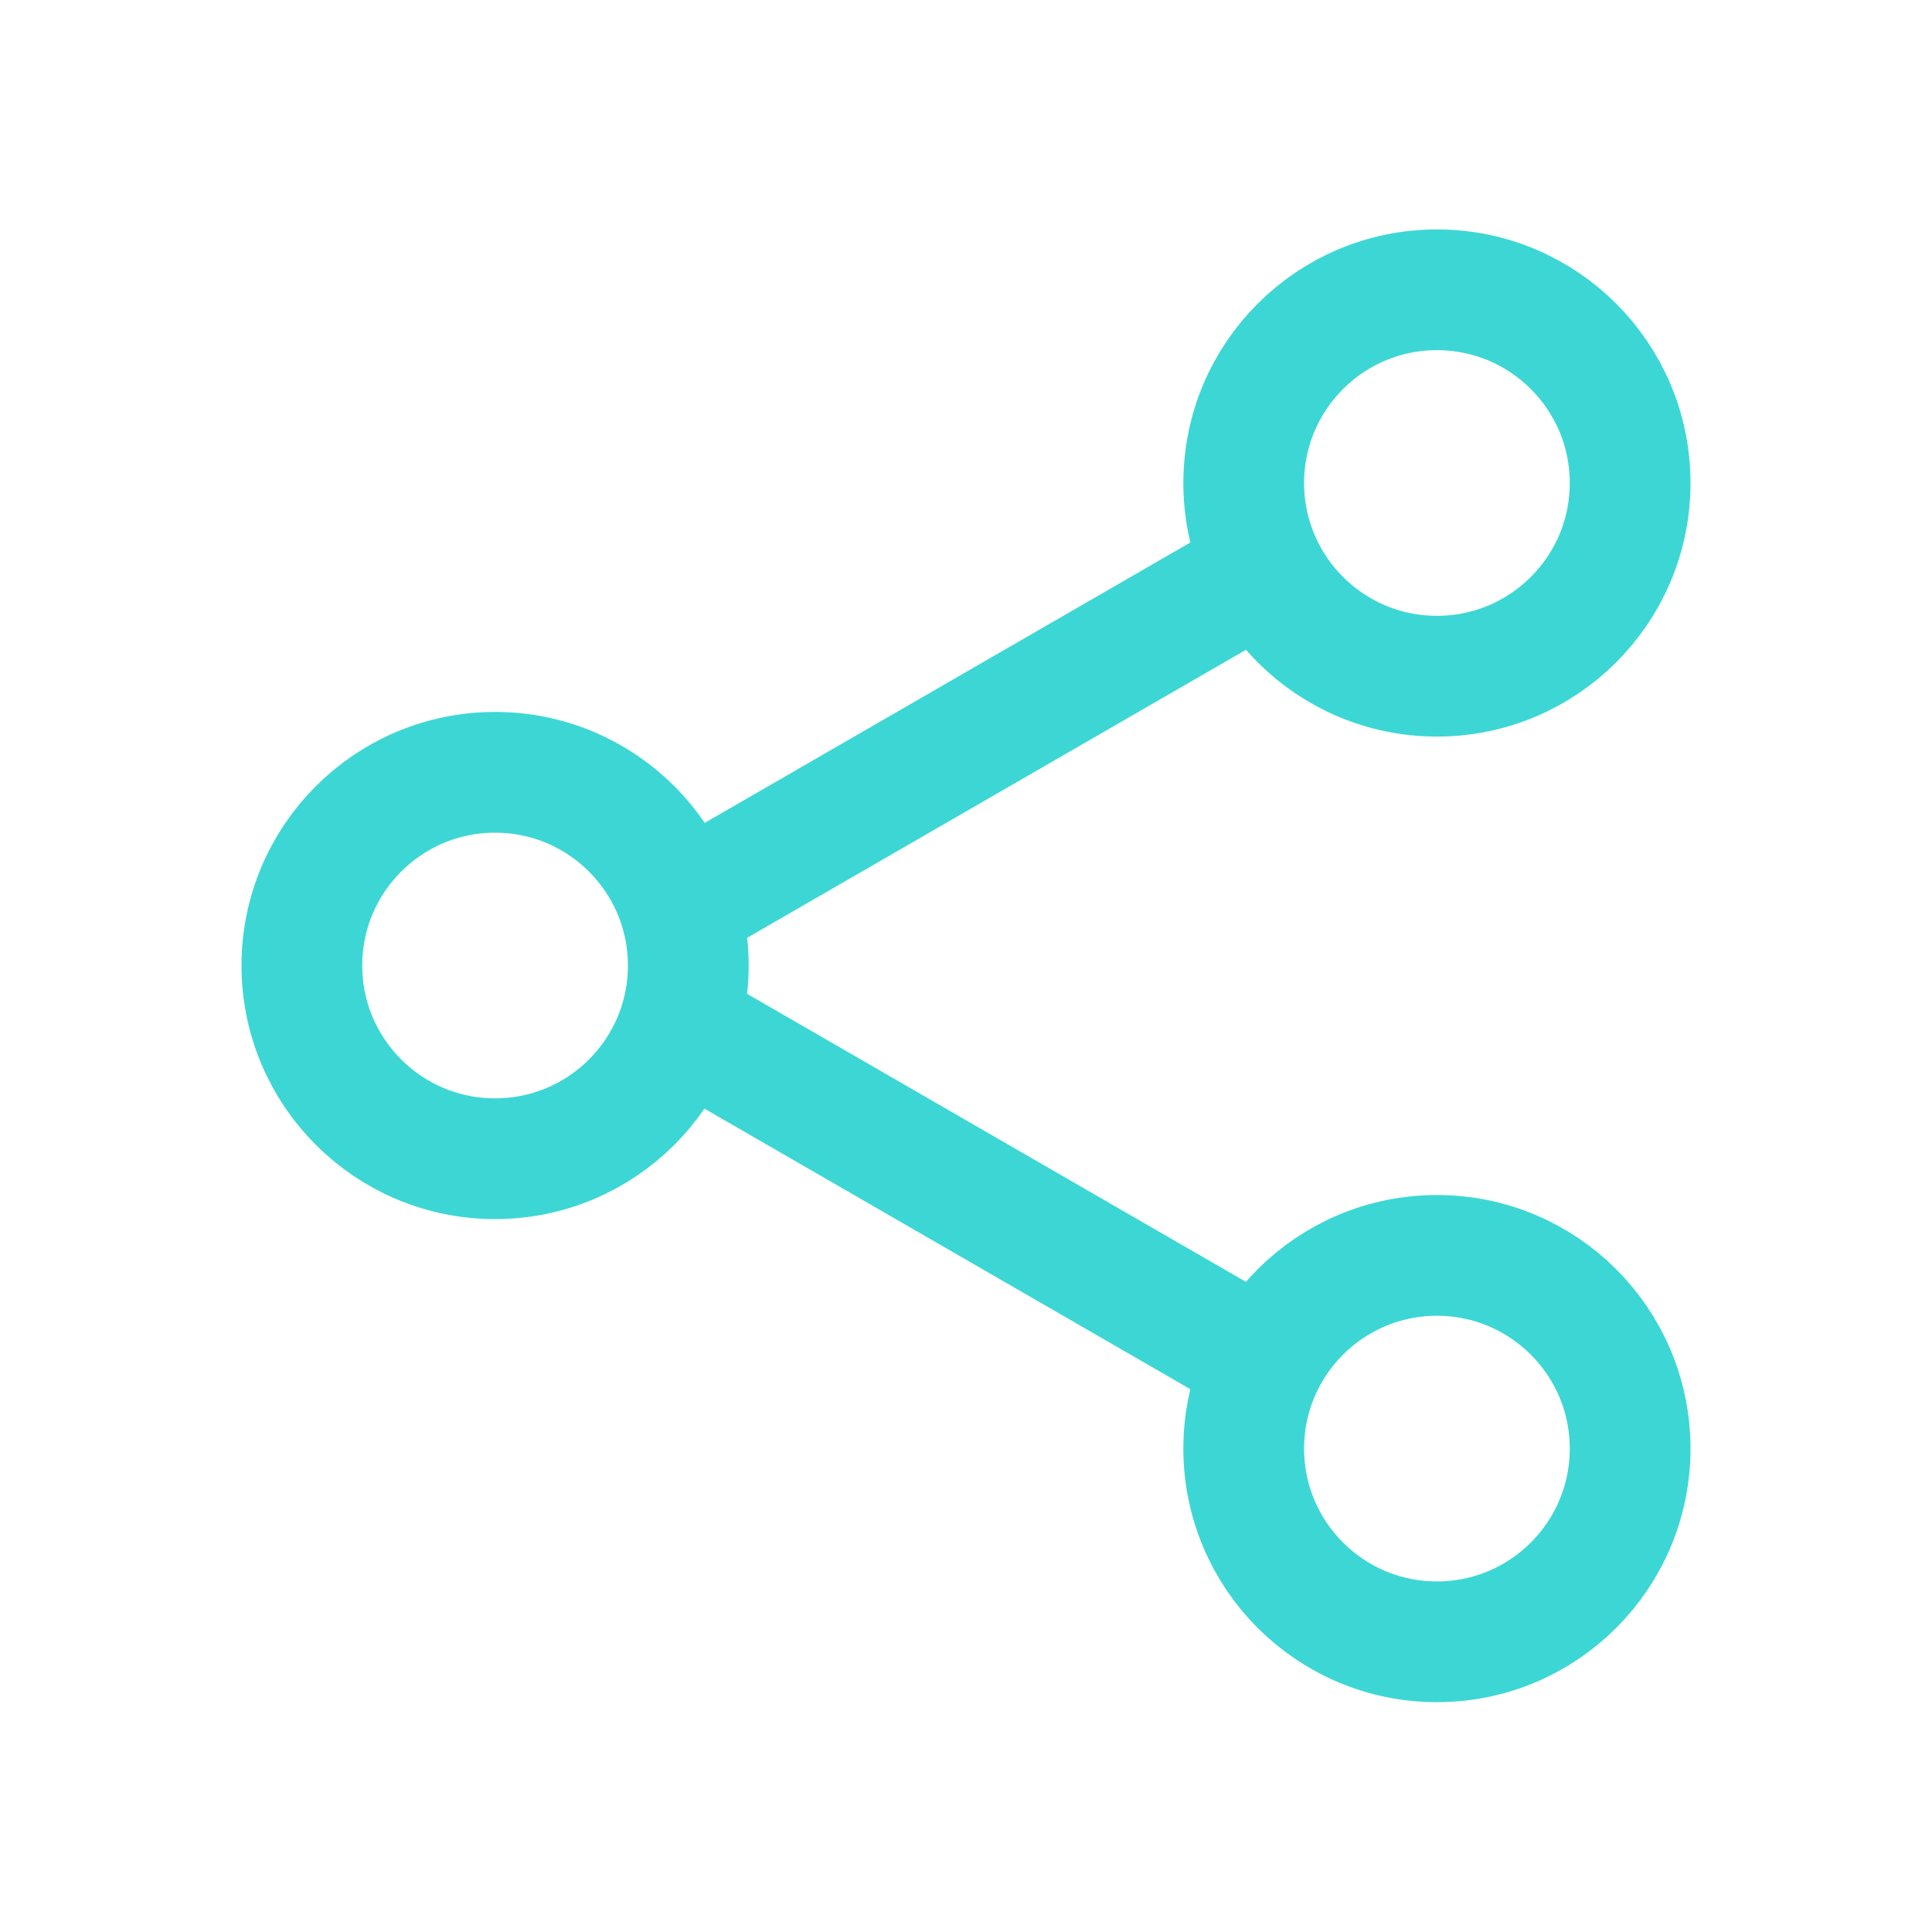
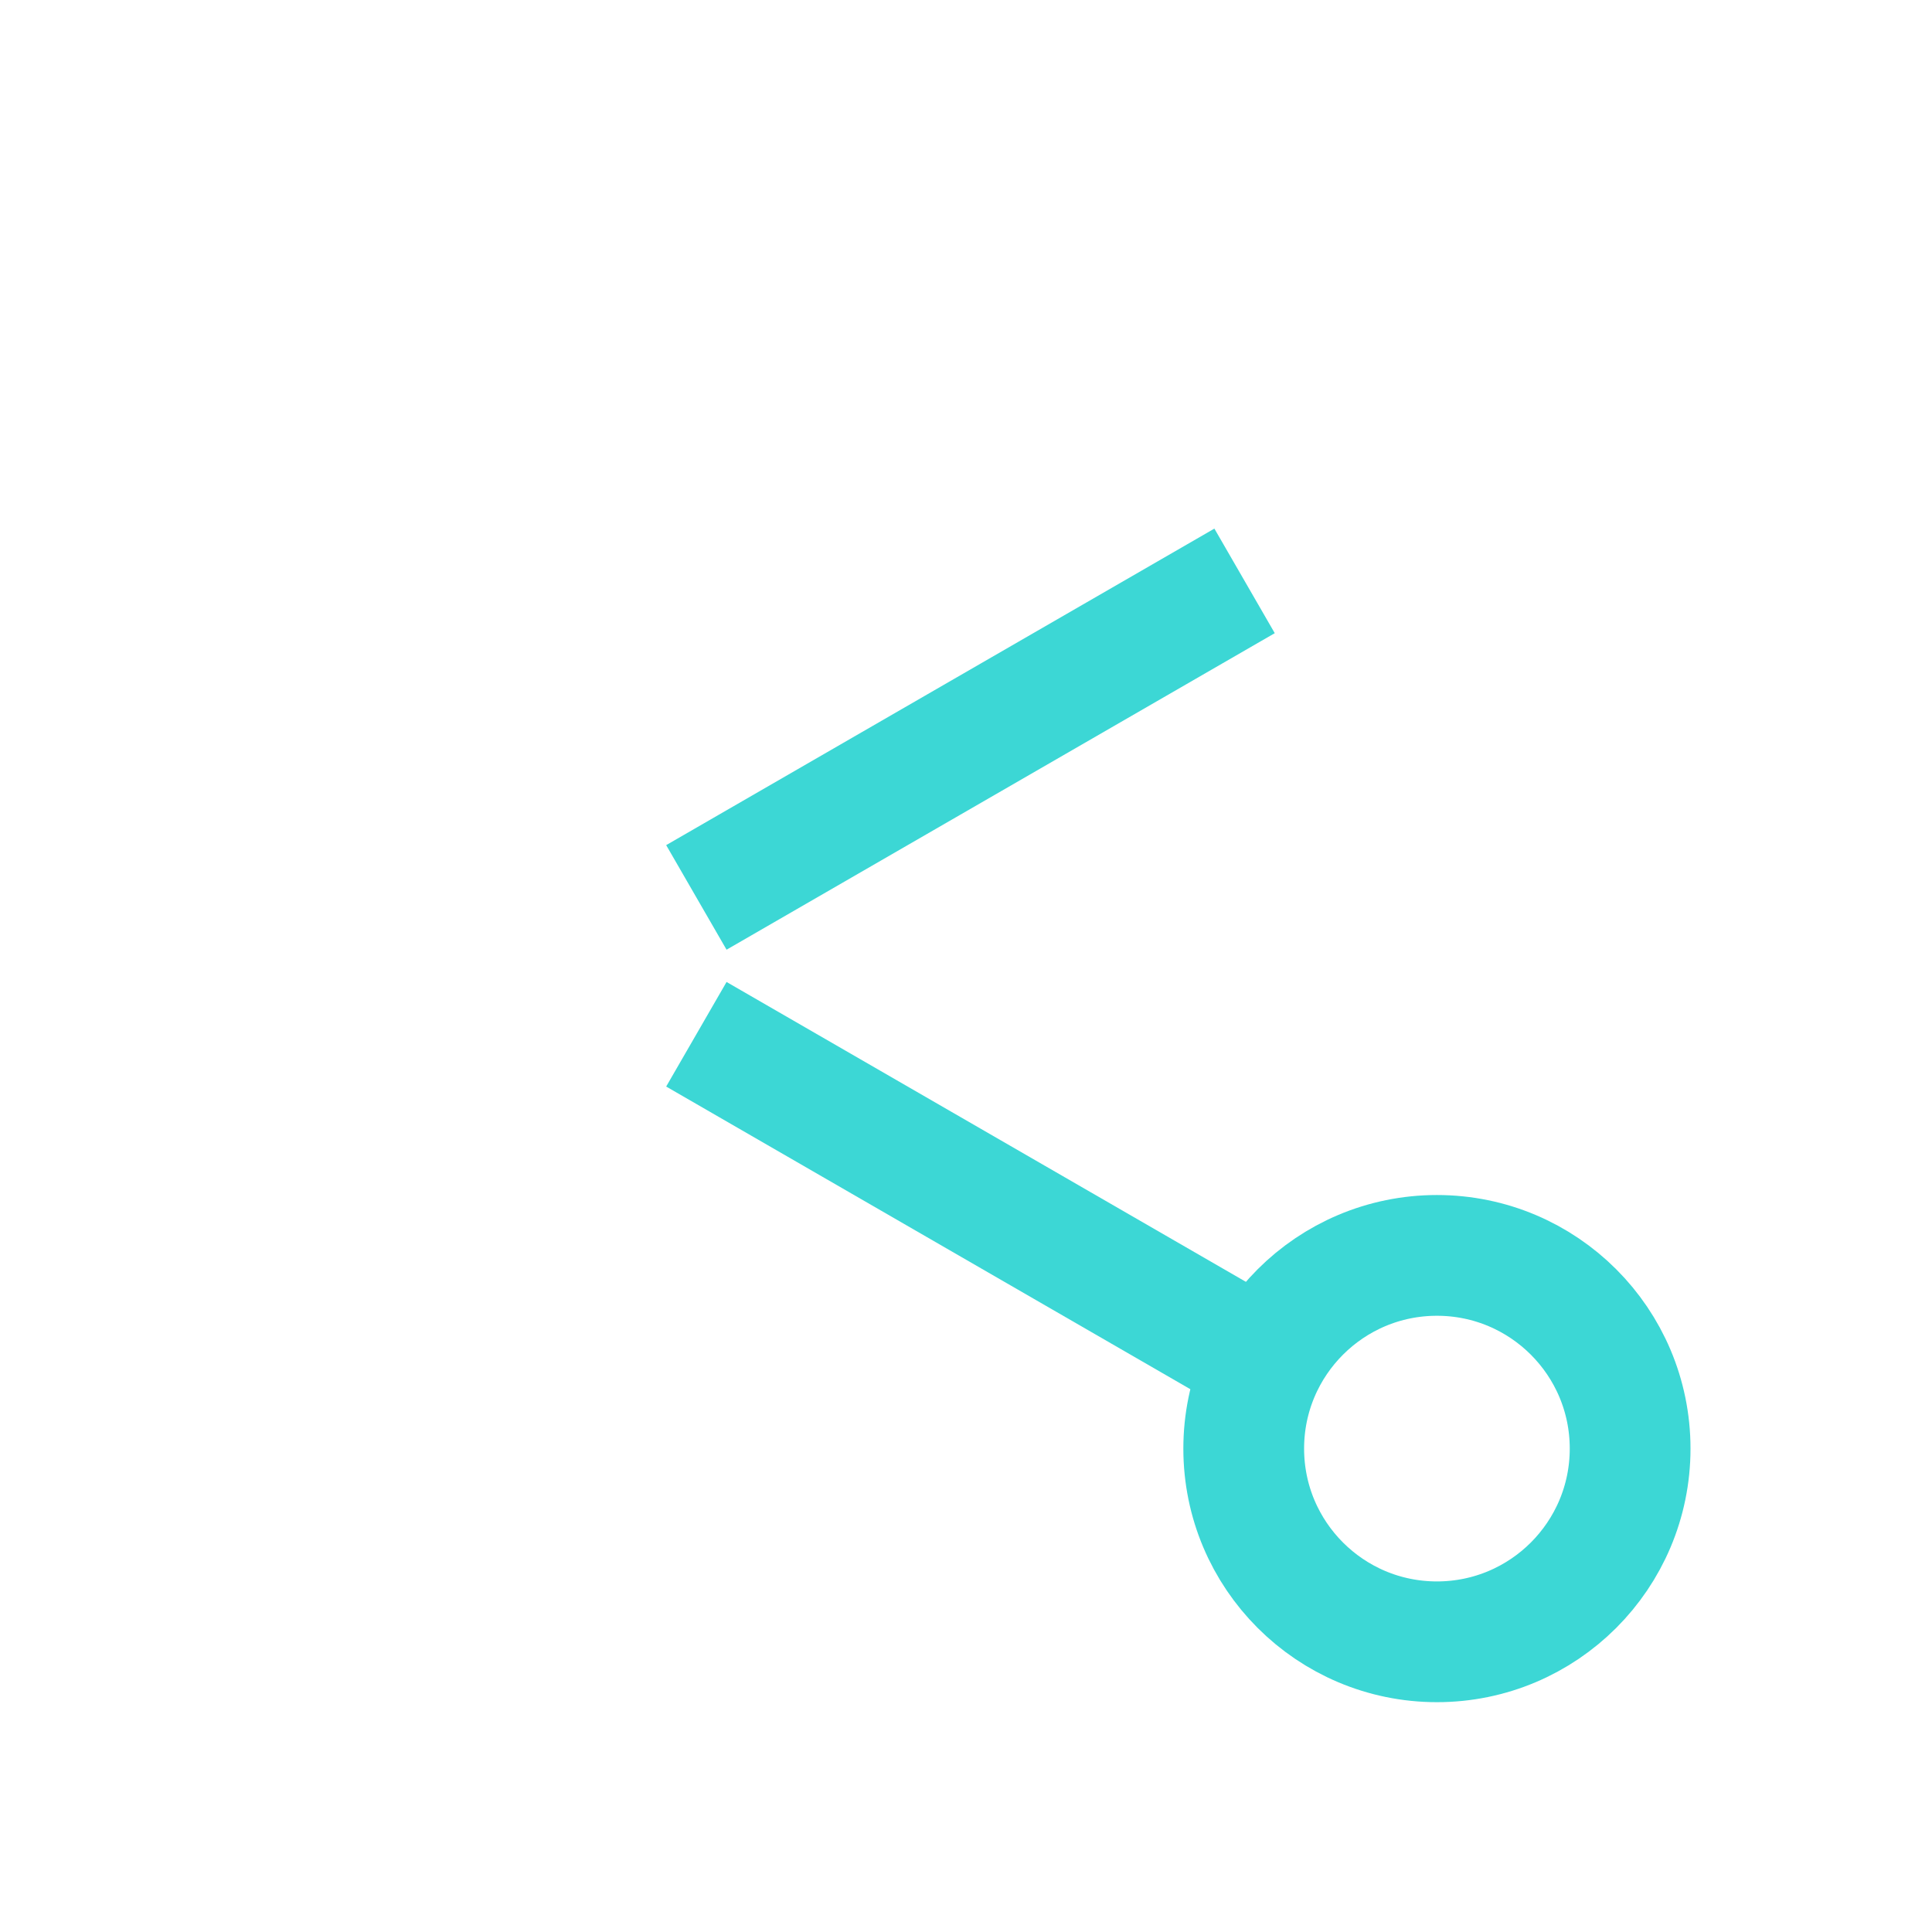
<svg xmlns="http://www.w3.org/2000/svg" width="800px" height="800px" viewBox="0 0 24 24" fill="none" stroke="#60f0d8">
  <g id="SVGRepo_bgCarrier" stroke-width="0" />
  <g id="SVGRepo_tracerCarrier" stroke-linecap="round" stroke-linejoin="round" />
  <g id="SVGRepo_iconCarrier">
    <g id="style=linear">
      <g id="share">
        <path id="vector" d="M14.811 16.405L9.3 13.223" stroke="#3cd7d5" stroke-width="1.5" stroke-linecap="square" />
        <path id="vector_2" d="M14.811 7.591L9.3 10.773" stroke="#3cd7d5" stroke-width="1.5" stroke-linecap="square" />
-         <circle id="vector_3" cx="6.15" cy="11.994" r="2.4" stroke="#3cd7d5" stroke-width="1.5" />
        <circle id="vector_4" r="2.4" transform="matrix(1 0 0 -1 17.85 17.995)" stroke="#3cd7d5" stroke-width="1.5" />
-         <circle id="vector_5" cx="17.85" cy="6" r="2.4" stroke="#3cd7d5" stroke-width="1.5" />
      </g>
    </g>
  </g>
</svg>